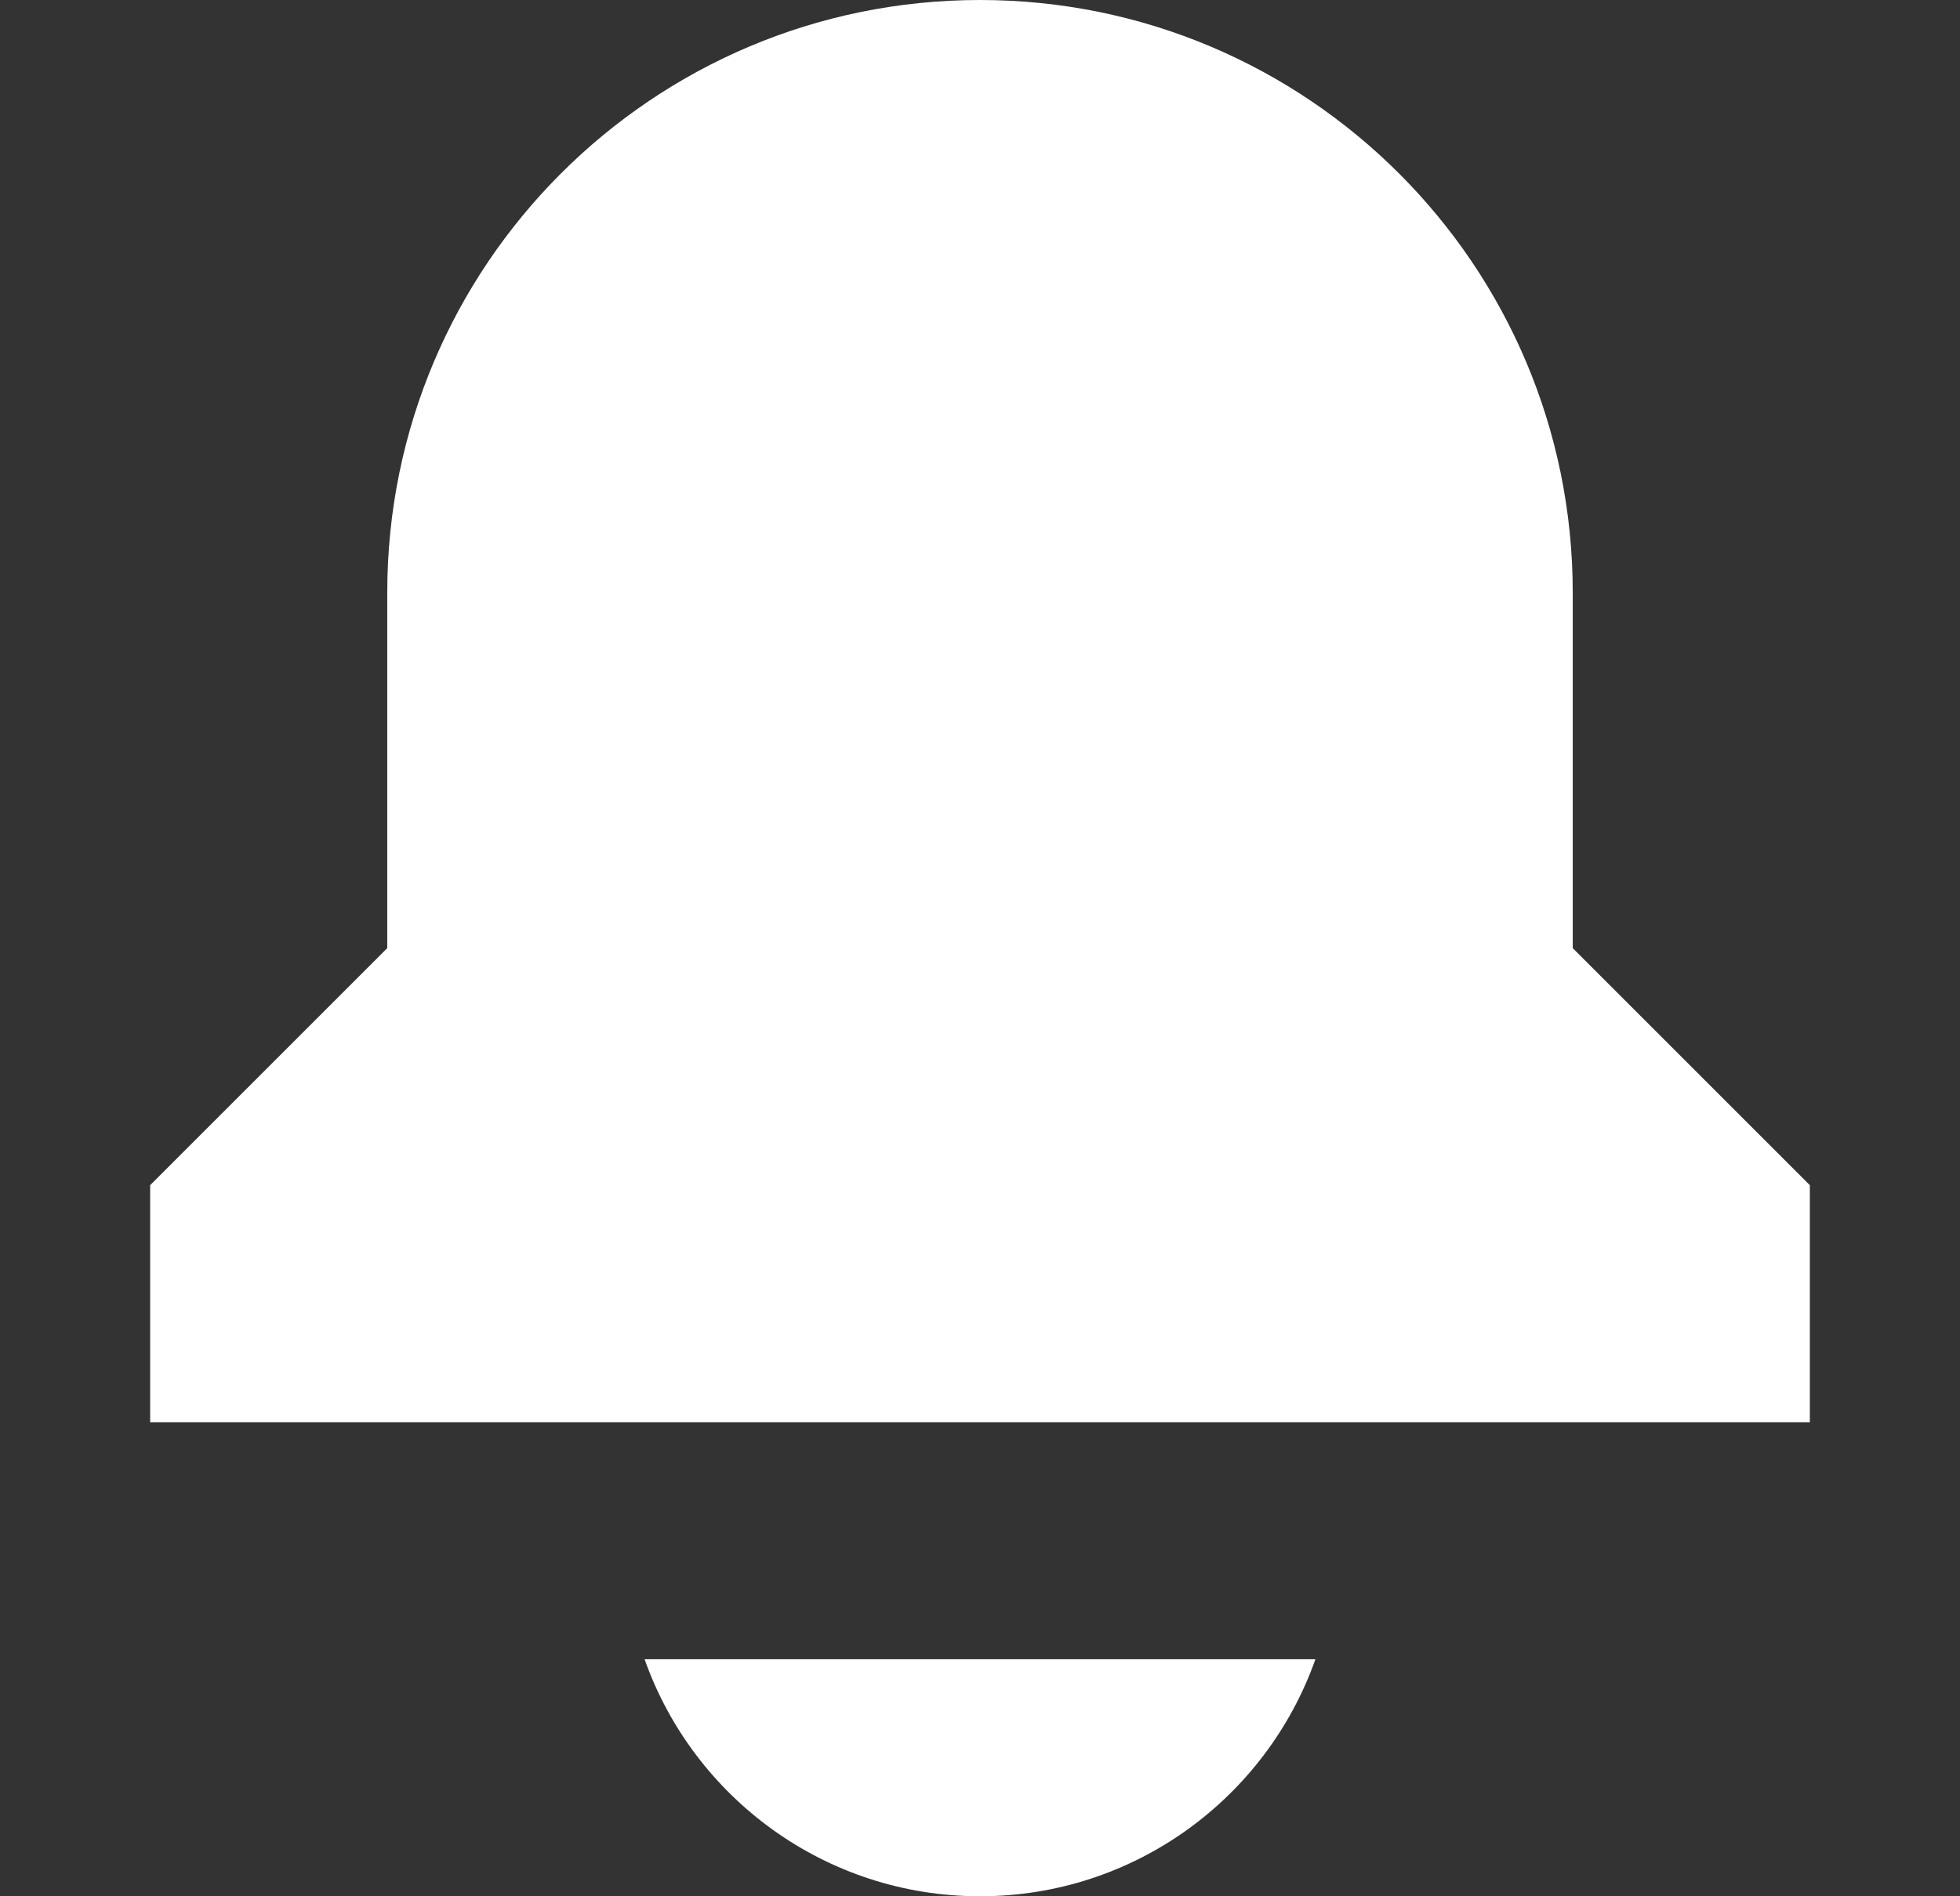
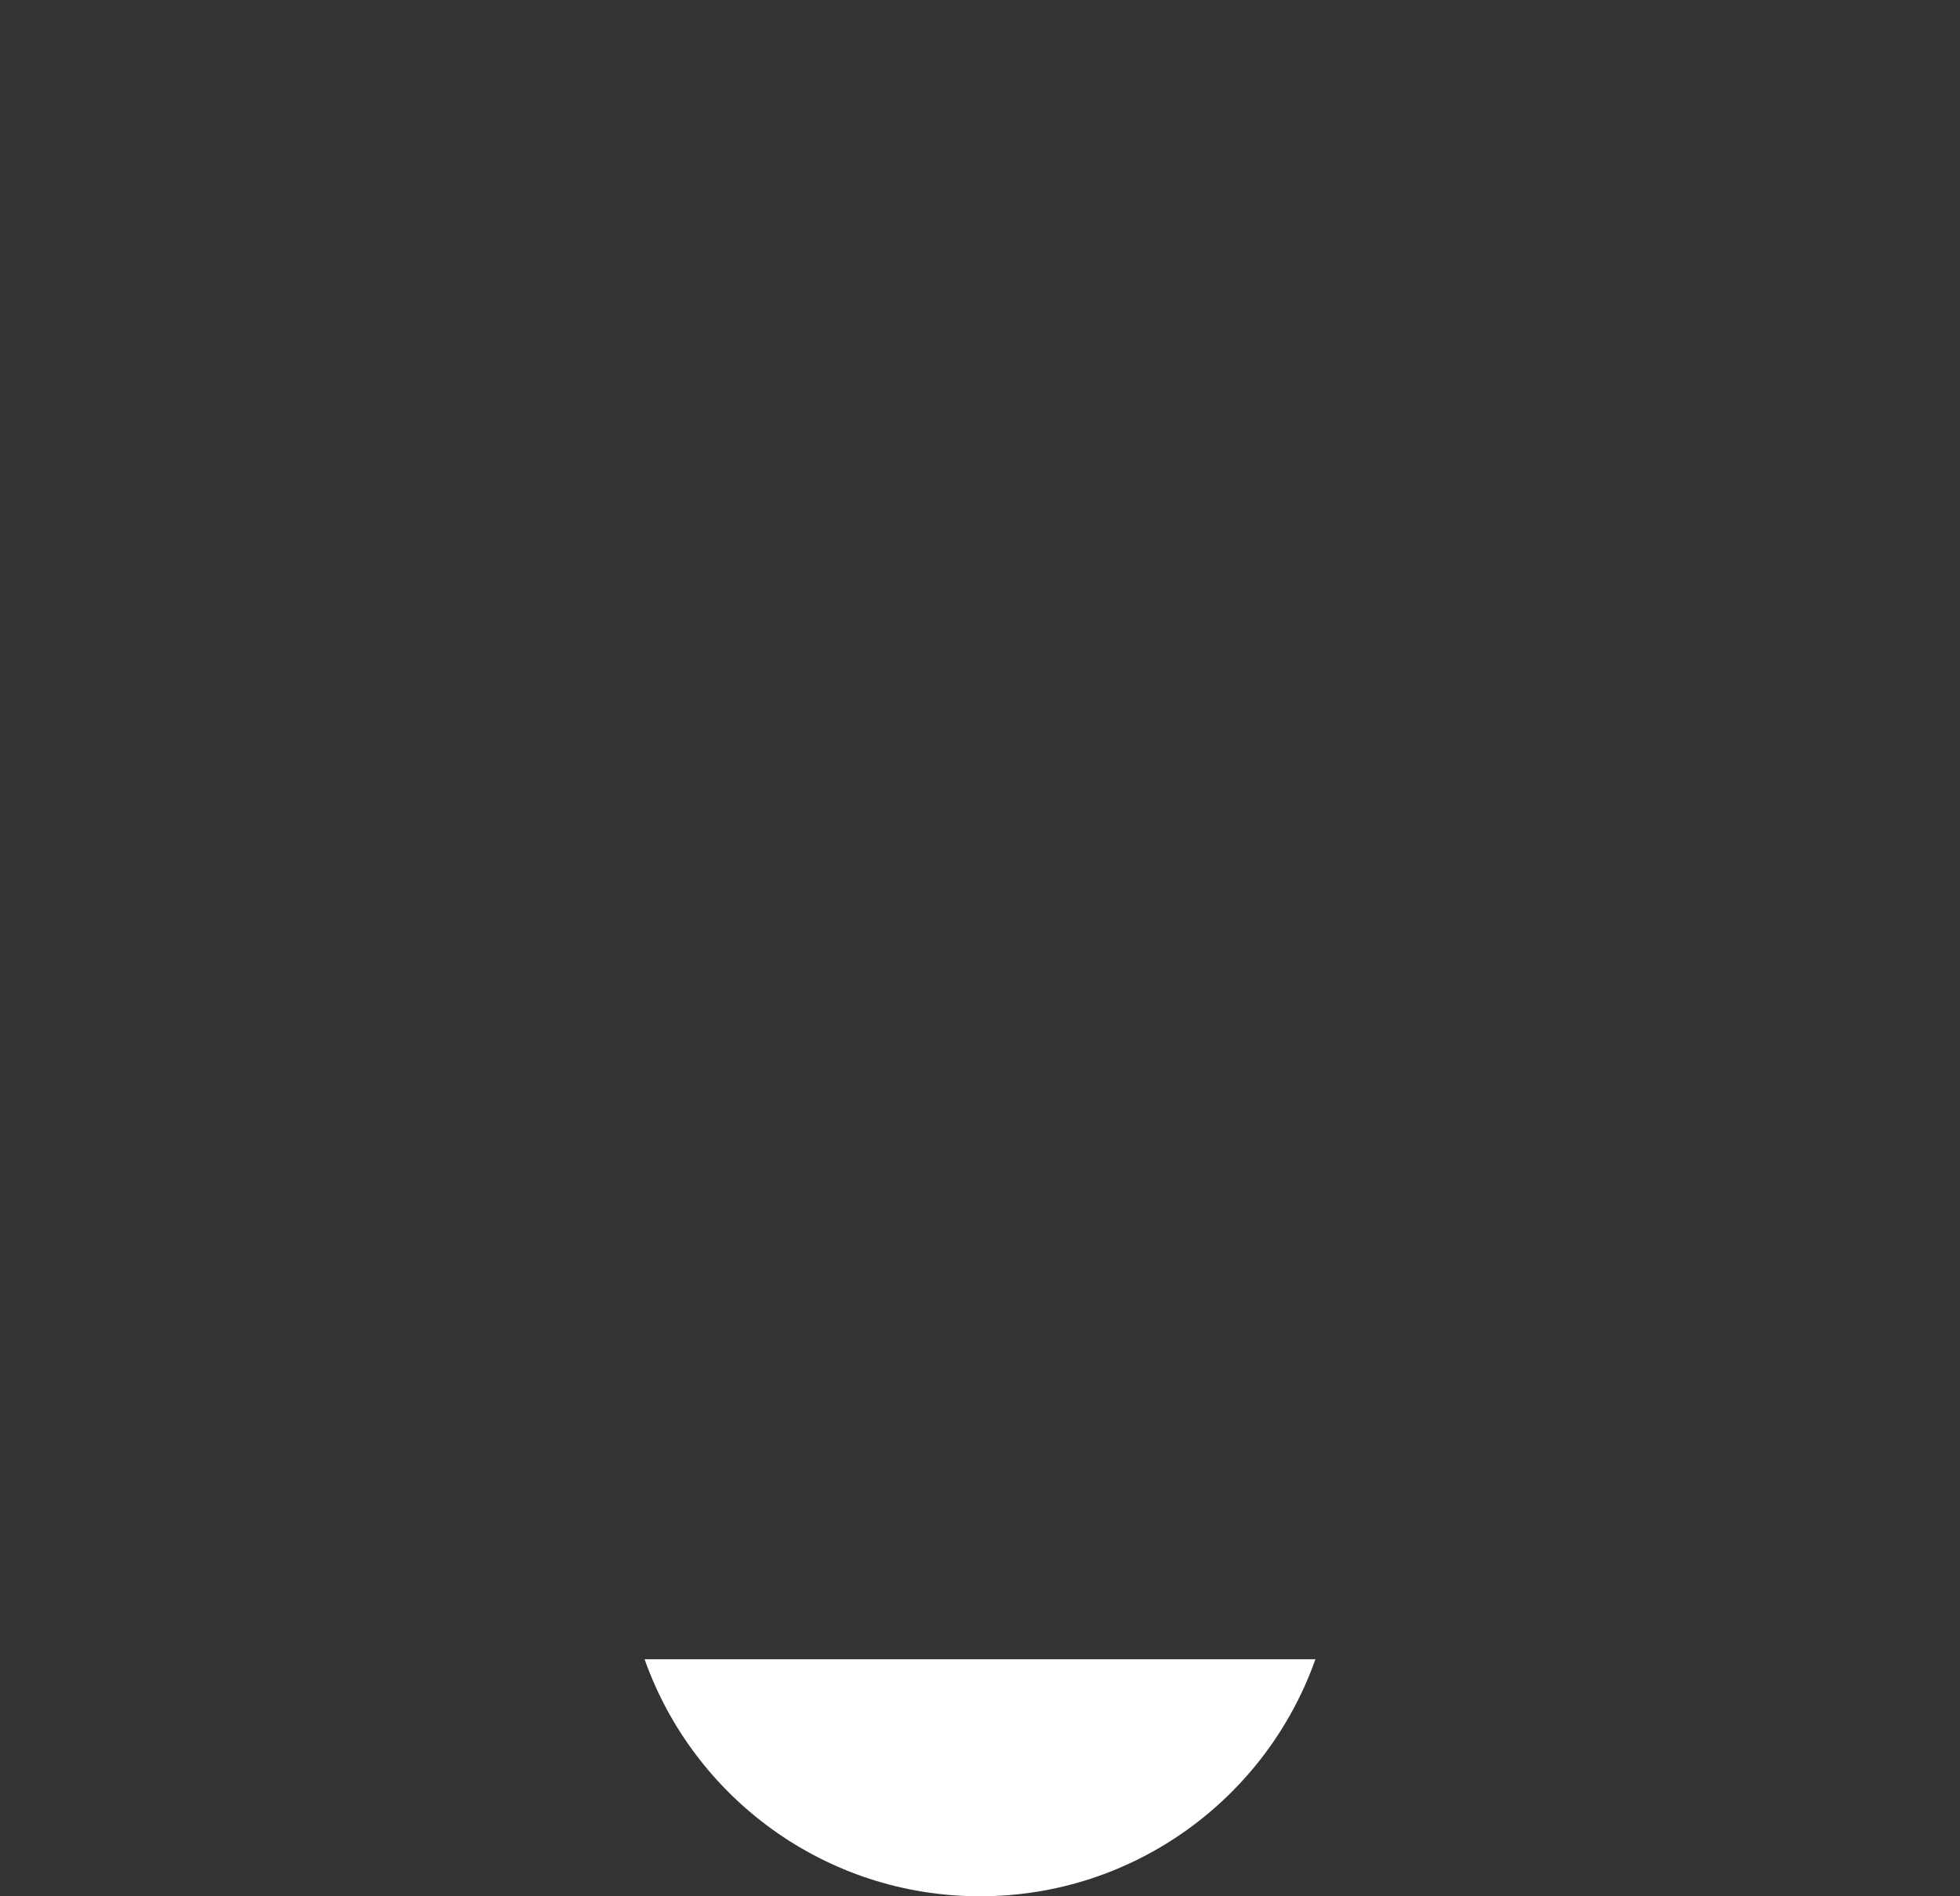
<svg xmlns="http://www.w3.org/2000/svg" width="31" height="30" viewBox="0 0 31 30" fill="none">
  <rect x="0" y="0" width="31" height="30" fill="#333333" stroke="none" />
-   <path d="M6.125 9.375C6.125 4.197 10.322 0 15.5 0C20.678 0 24.875 4.197 24.875 9.375V15L28.625 18.75V22.5H2.375V18.75L6.125 15V9.375Z" fill="white" />
  <path d="M15.5 30C13.051 30 10.967 28.435 10.195 26.25H20.805C20.033 28.435 17.949 30 15.5 30Z" fill="white" />
</svg>